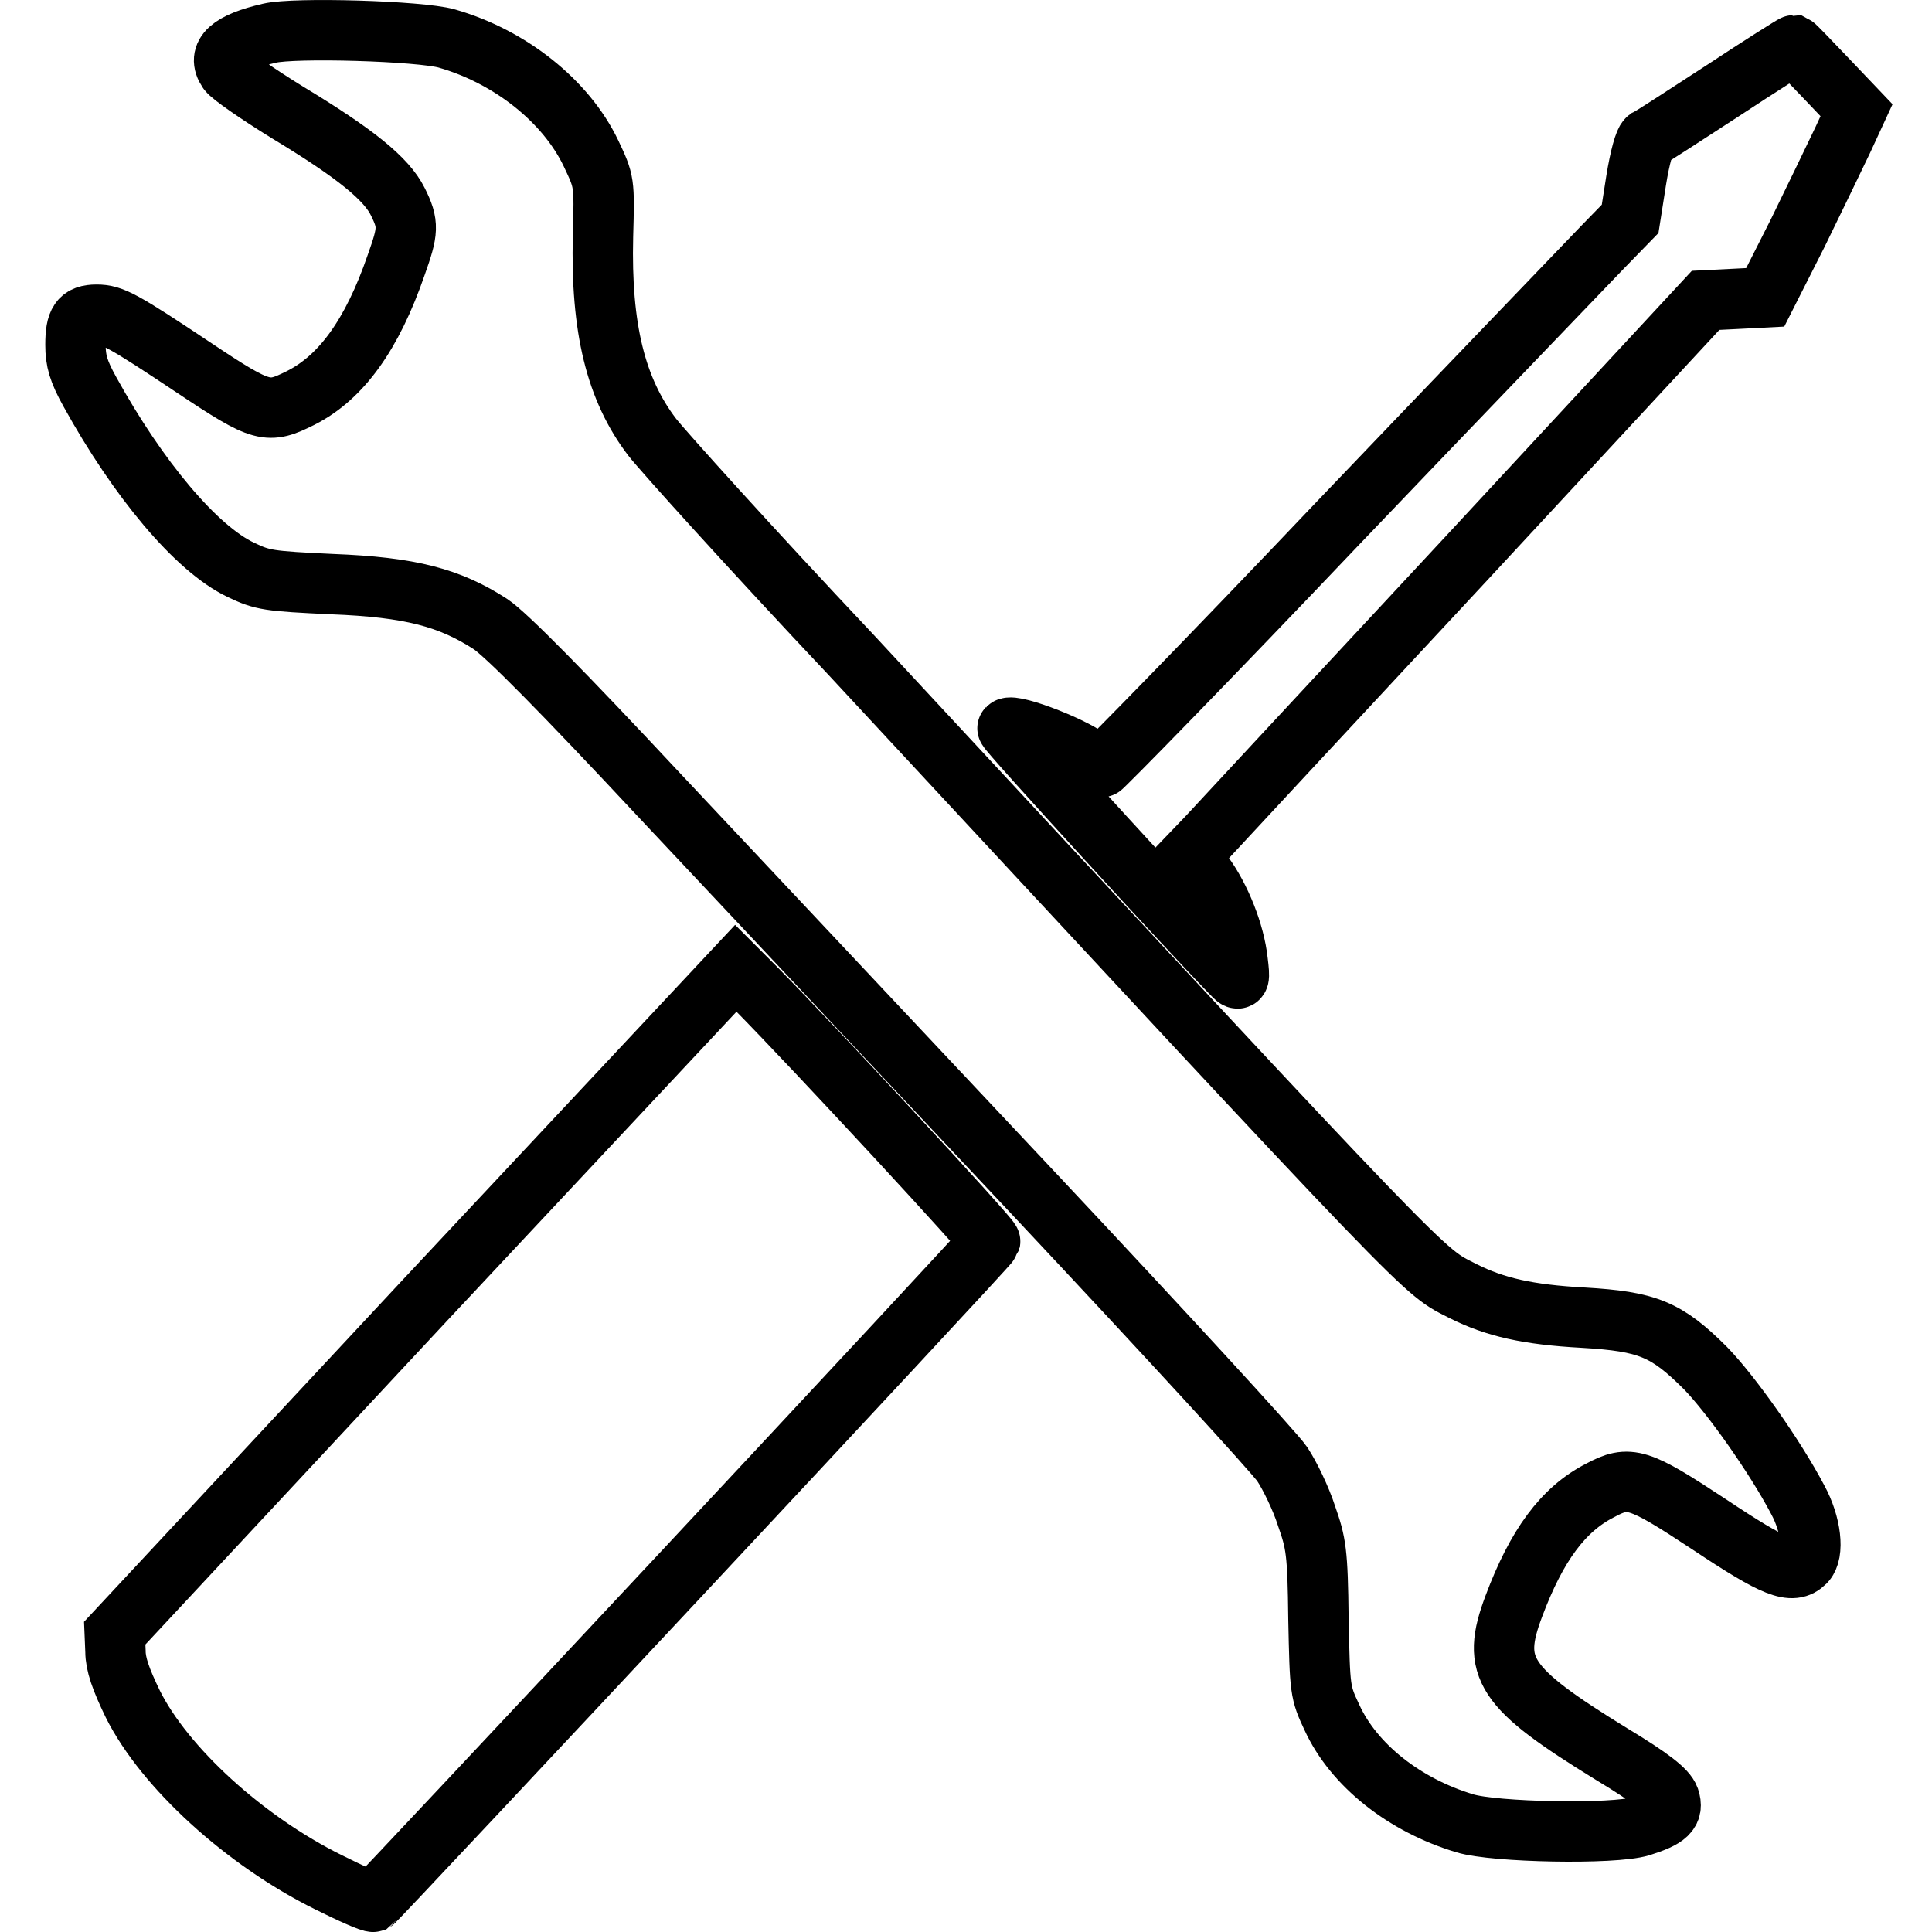
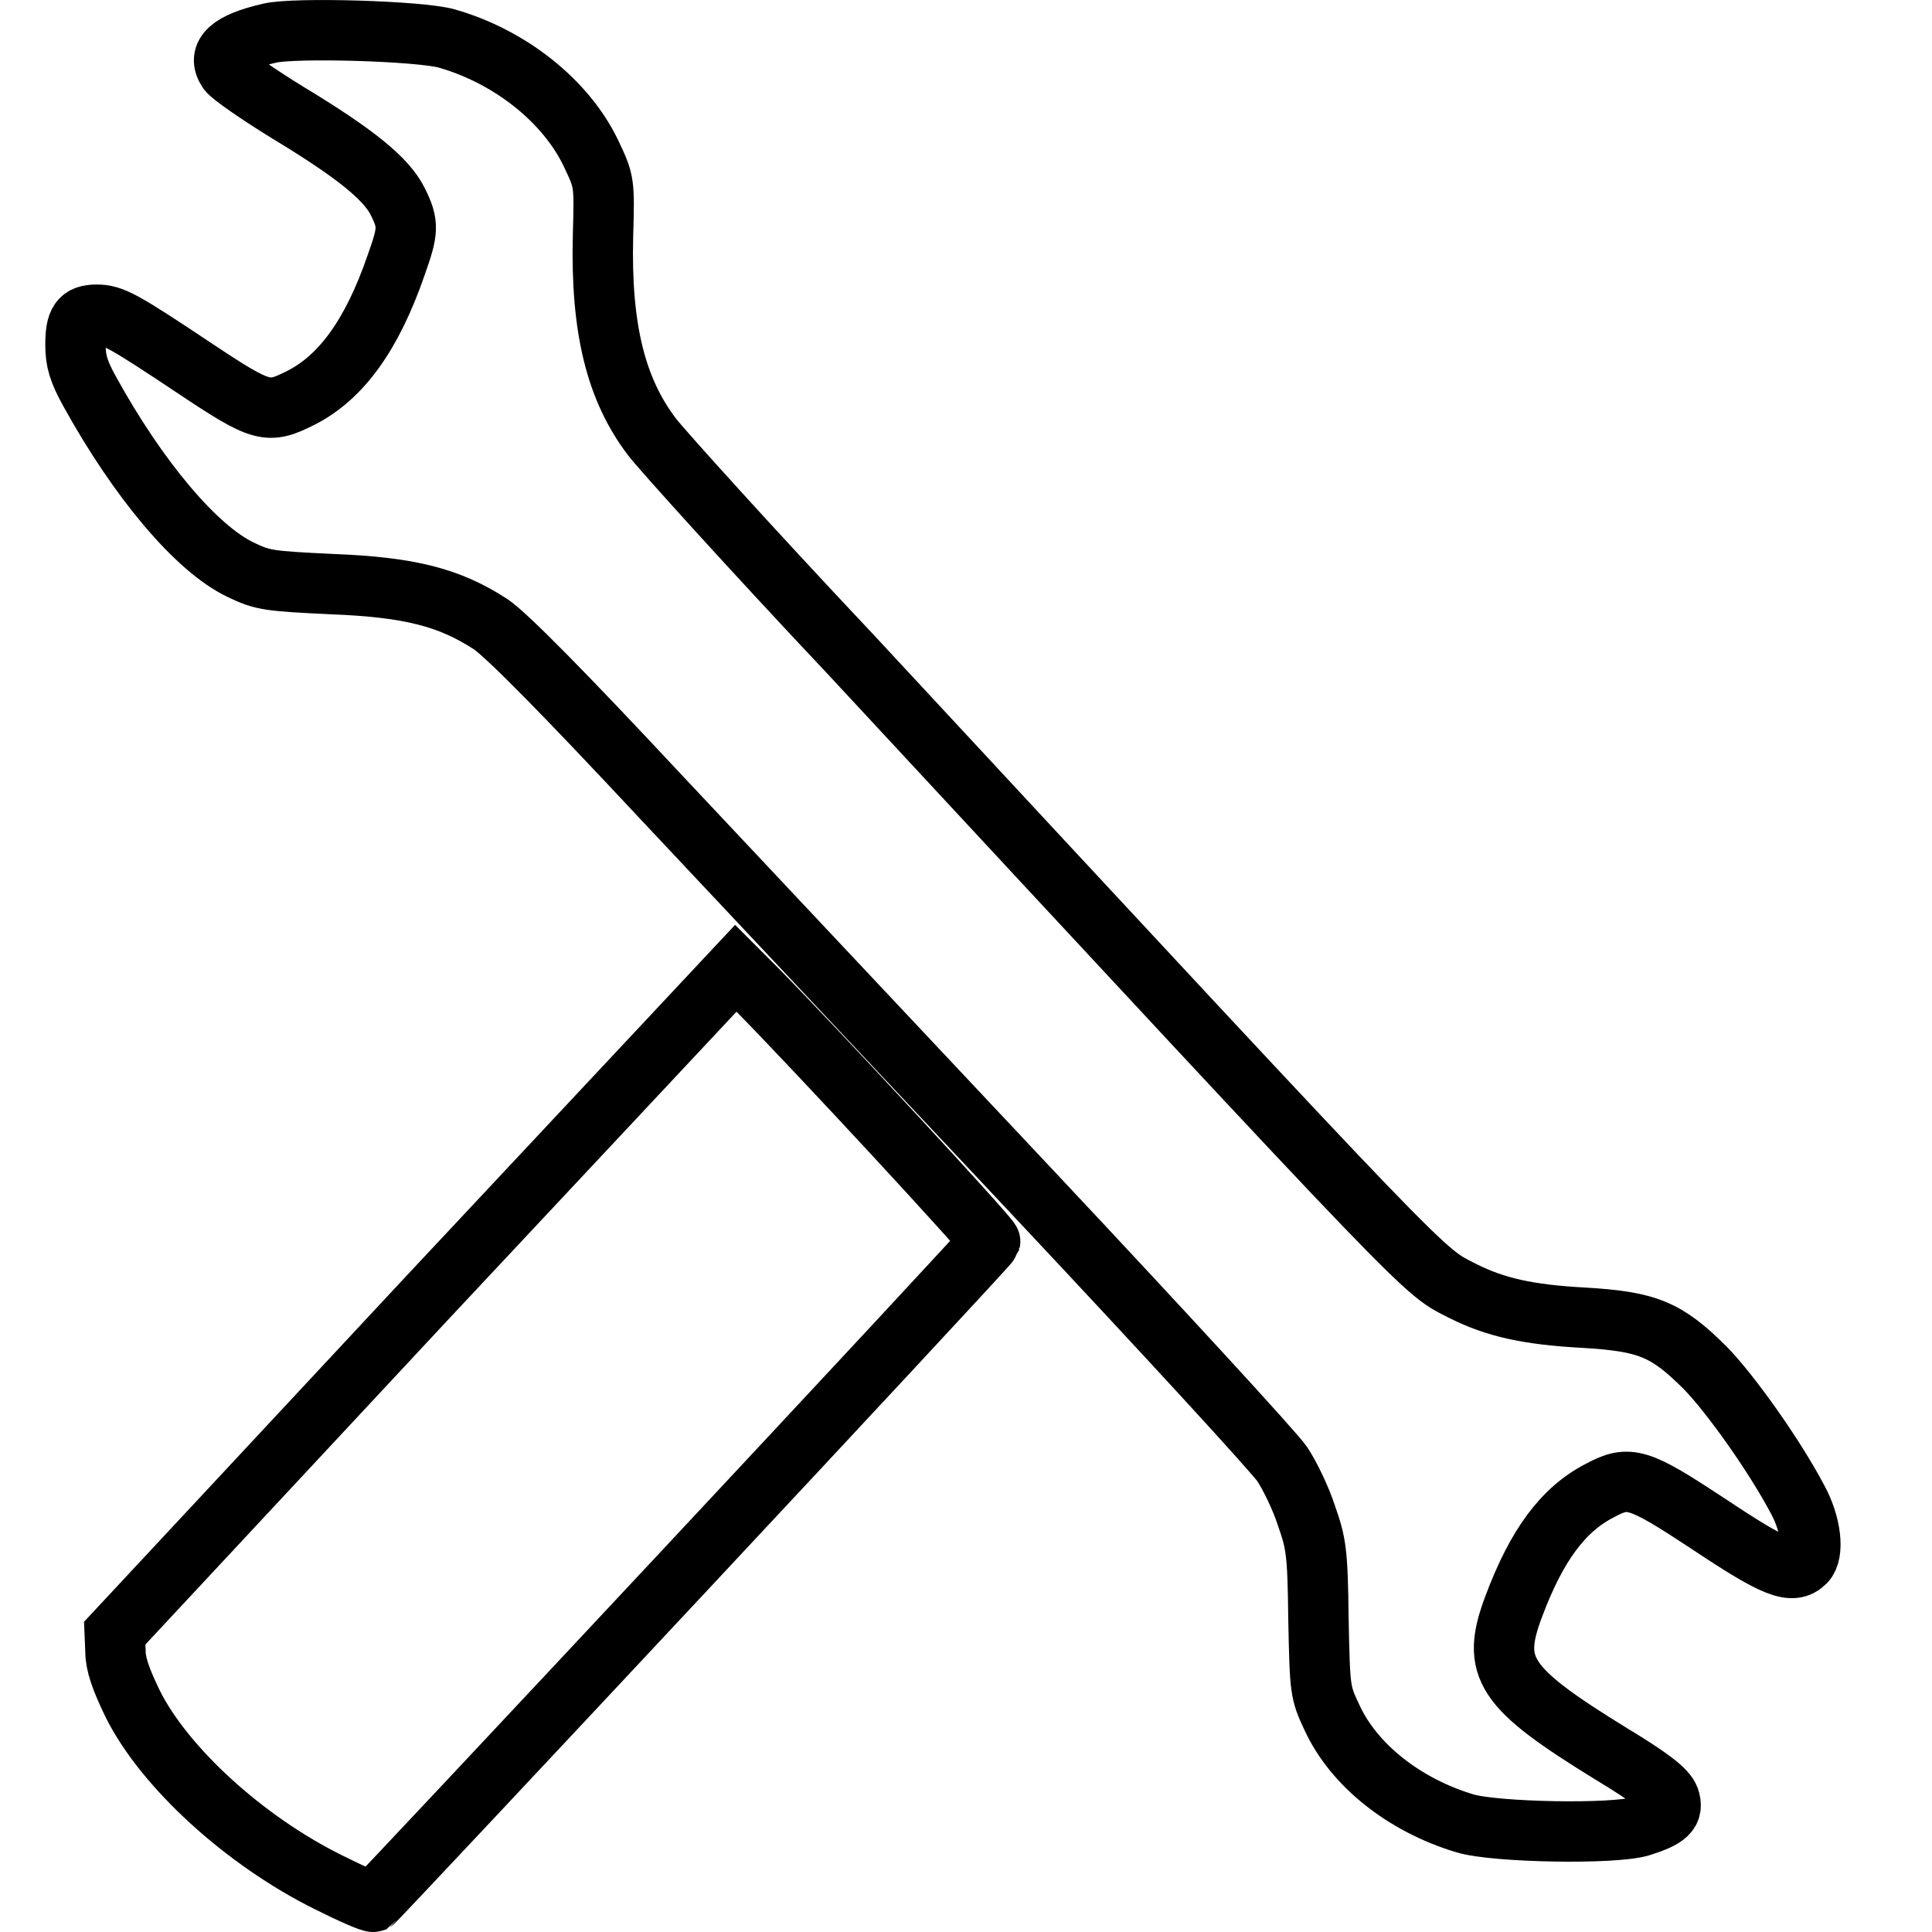
<svg xmlns="http://www.w3.org/2000/svg" version="1.1" x="0px" y="0px" viewBox="0 0 256 256" enable-background="new 0 0 256 256" xml:space="preserve">
  <g>
    <g>
      <g>
        <path stroke-width="8" fill-opacity="0" stroke="#000000" d="M35.7,4.4c-5.2,1.2-7,2.8-5.5,5c0.4,0.6,4,3.1,7.9,5.5c9.1,5.5,13.1,8.8,14.6,11.8c1.5,3,1.4,3.9-0.2,8.4c-3.2,9.3-7.3,14.9-12.6,17.6c-4.4,2.2-5.1,2.1-14.1-3.9c-9.6-6.4-10.9-7.1-13-7.1c-2.2,0-2.8,0.9-2.8,4c0,2.1,0.4,3.5,1.9,6.2c6.4,11.6,14.1,20.8,20,23.6c2.9,1.4,3.7,1.5,12.1,1.9c10.4,0.4,15.6,1.8,21,5.3c2.1,1.4,9.7,9.1,22.3,22.6c10.6,11.3,33.1,35.2,50,53.2c16.9,18,31.6,34,32.6,35.5s2.5,4.6,3.2,6.8c1.3,3.7,1.5,4.8,1.6,13.7c0.2,9.5,0.2,9.7,1.8,13.1c2.9,6.3,9.6,11.6,17.6,14c3.9,1.2,19.7,1.5,23.3,0.4c3.5-1.1,4.4-1.9,3.8-3.7c-0.4-1.1-2.4-2.7-7.7-5.9c-14.3-8.8-16-11.4-12.9-19.6c3-8,6.5-12.8,11.4-15.3c3.9-2.1,5.1-1.7,14.5,4.5c8.7,5.8,11,6.7,12.7,5c1.2-1.2,0.8-5-1-8.3c-3-5.7-8.8-13.9-12.2-17.4c-5.2-5.2-7.7-6.2-16.2-6.7c-7.4-0.4-11.7-1.4-15.9-3.5c-5.6-2.9-2.2,0.7-81.1-84.3C99.5,72.7,87.7,59.6,86.4,57.9c-4.8-6.3-6.8-14.4-6.5-26.6c0.2-7.2,0.2-7.2-1.6-11C75,13.4,67.6,7.5,59.2,5.1C55.7,4.1,39,3.6,35.7,4.4z" />
-         <path stroke-width="8" fill-opacity="0" stroke="#000000" d="M228.3,12c-5.1,3.3-9.5,6.2-10,6.4c-0.4,0.3-1,2.4-1.5,5.5l-0.8,5.1l-3.7,3.8c-2,2.1-17.7,18.4-34.9,36.4c-17.1,18-31.4,32.6-31.6,32.6c-0.3,0-0.8-0.4-1.2-0.9c-1.4-1.6-10.3-5.1-11.1-4.4c-0.2,0.2,24.2,26.9,30,32.8c0.7,0.7,0.8,0.5,0.5-1.9c-0.4-3.8-2.3-8.5-4.5-11.5l-1.9-2.5l2.4-2.5c1.3-1.4,16.7-18,34.2-36.8L226,39.8l4-0.2l3.9-0.2l4.3-8.5c2.3-4.7,5-10.3,6-12.4l1.8-3.9l-4-4.2c-2.2-2.3-4.1-4.3-4.3-4.4C237.6,6,233.3,8.7,228.3,12z" />
        <path stroke-width="8" fill-opacity="0" stroke="#000000" d="M56.3,172.3l-41.1,44.1l0.1,2.4c0,1.7,0.7,3.7,2.3,7c4.2,8.4,14.8,18.1,25.9,23.6c3,1.5,5.7,2.7,6,2.6c0.5-0.3,81.5-86.9,81.7-87.5c0.1-0.4-23-25.4-31.2-33.7l-2.5-2.5L56.3,172.3z" />
      </g>
    </g>
  </g>
</svg>